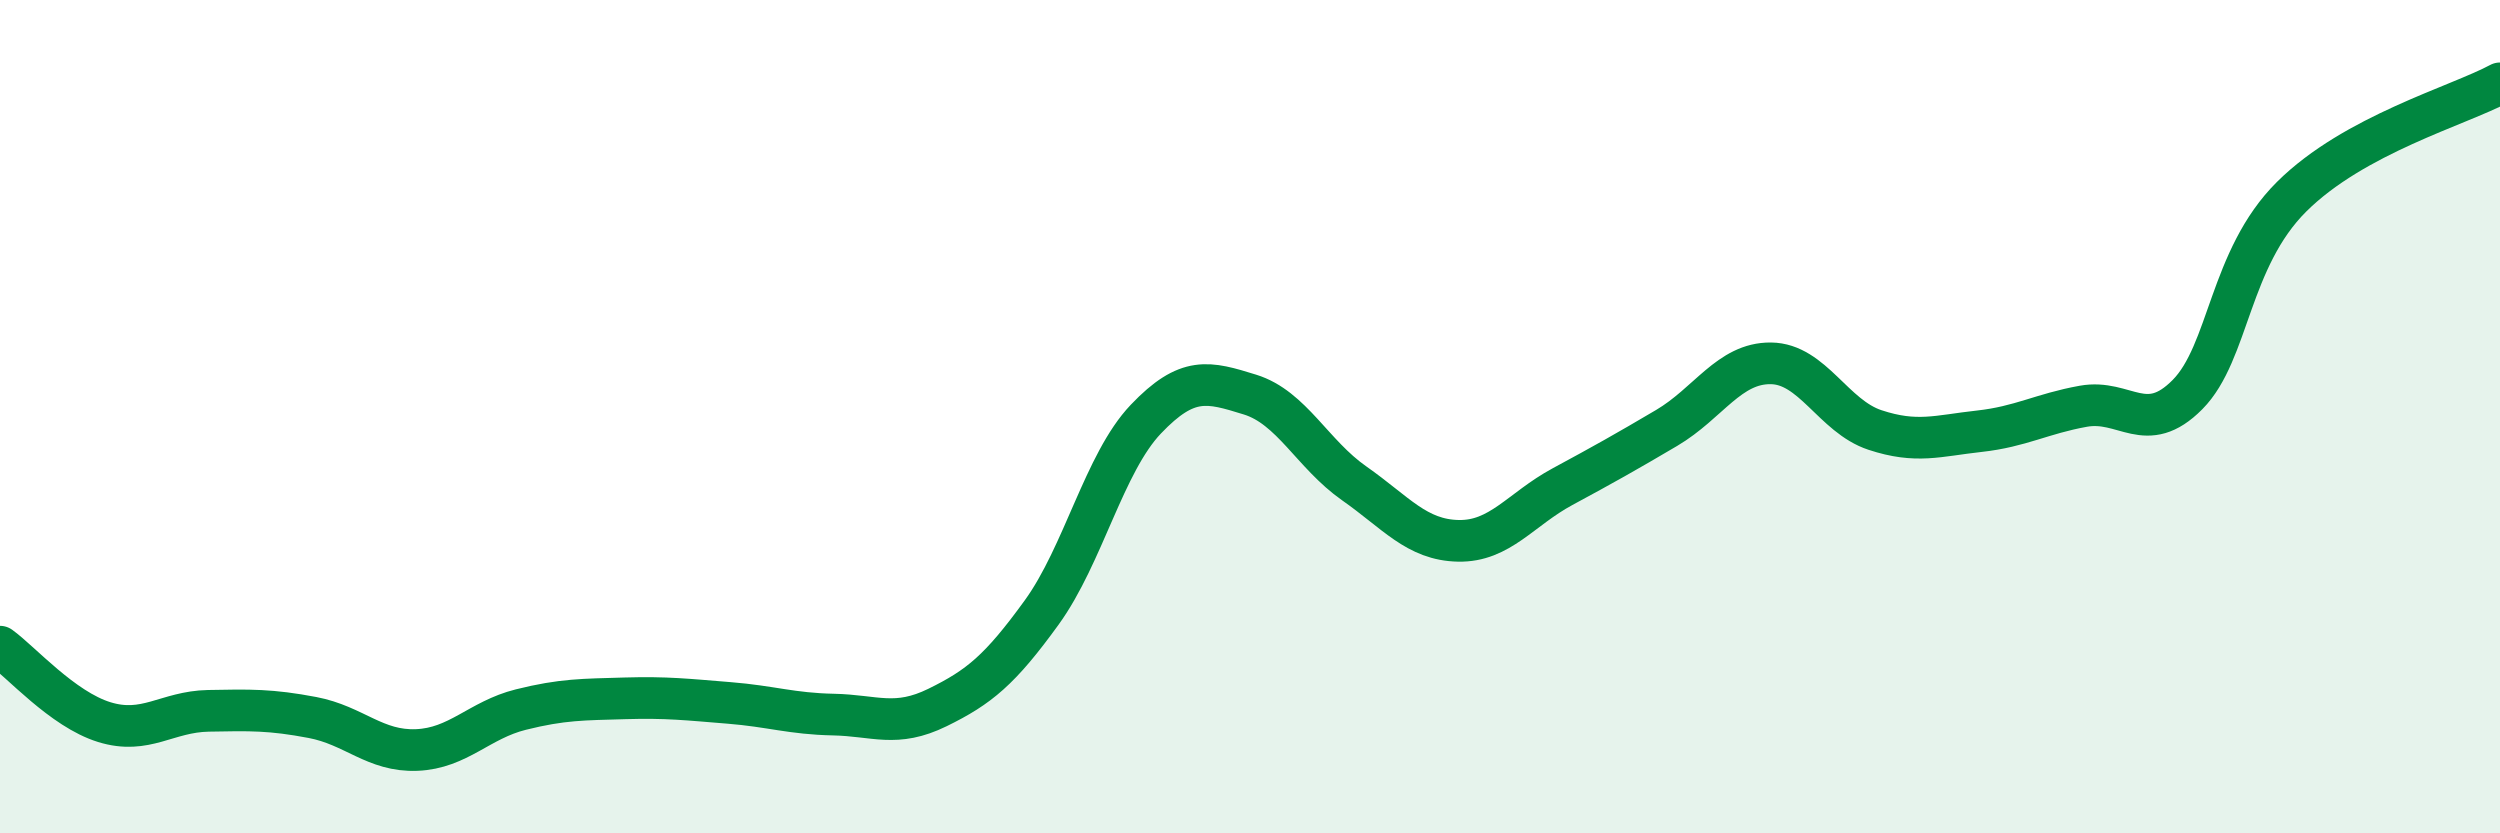
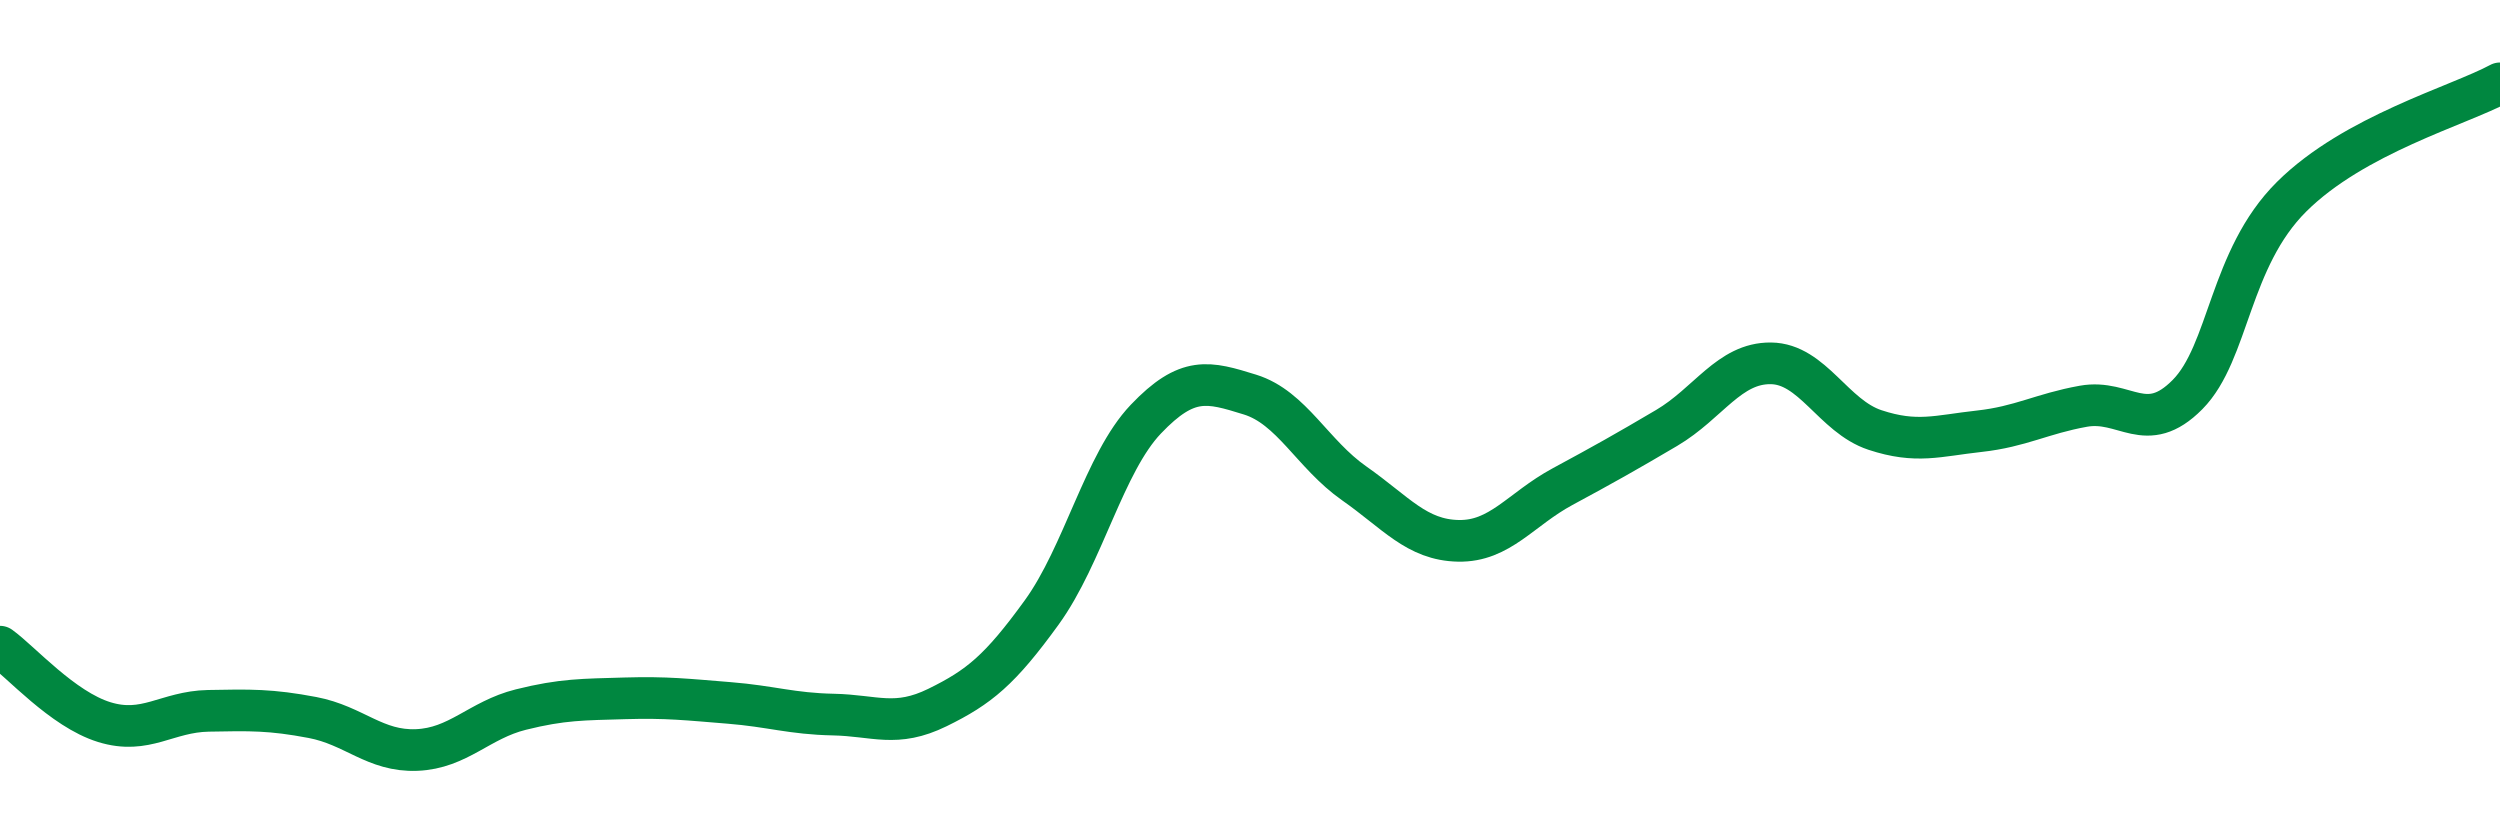
<svg xmlns="http://www.w3.org/2000/svg" width="60" height="20" viewBox="0 0 60 20">
-   <path d="M 0,15.52 C 0.5,15.88 1.5,17.02 2.5,17.33 C 3.5,17.64 4,17.08 5,17.06 C 6,17.04 6.5,17.03 7.5,17.22 C 8.5,17.41 9,18.04 10,18 C 11,17.96 11.5,17.28 12.5,17.03 C 13.5,16.78 14,16.79 15,16.76 C 16,16.73 16.5,16.79 17.5,16.87 C 18.5,16.95 19,17.13 20,17.15 C 21,17.17 21.5,17.47 22.5,16.98 C 23.5,16.49 24,16.08 25,14.7 C 26,13.32 26.5,11.11 27.5,10.06 C 28.5,9.01 29,9.16 30,9.47 C 31,9.78 31.5,10.9 32.5,11.6 C 33.5,12.3 34,12.96 35,12.98 C 36,13 36.5,12.22 37.5,11.68 C 38.5,11.14 39,10.86 40,10.27 C 41,9.68 41.5,8.71 42.5,8.72 C 43.5,8.73 44,9.99 45,10.32 C 46,10.65 46.5,10.46 47.5,10.35 C 48.5,10.24 49,9.93 50,9.75 C 51,9.57 51.5,10.48 52.5,9.47 C 53.5,8.46 53.5,6.21 55,4.72 C 56.5,3.23 59,2.54 60,2L60 20L0 20Z" fill="#008740" opacity="0.1" stroke-linecap="round" stroke-linejoin="round" />
  <path d="M 0,15.52 C 0.5,15.88 1.5,17.02 2.5,17.33 C 3.5,17.64 4,17.08 5,17.06 C 6,17.04 6.5,17.03 7.5,17.22 C 8.5,17.41 9,18.04 10,18 C 11,17.96 11.5,17.28 12.5,17.03 C 13.5,16.78 14,16.79 15,16.76 C 16,16.73 16.5,16.79 17.5,16.87 C 18.5,16.95 19,17.13 20,17.15 C 21,17.17 21.5,17.47 22.5,16.98 C 23.5,16.49 24,16.08 25,14.7 C 26,13.32 26.5,11.11 27.5,10.06 C 28.5,9.01 29,9.16 30,9.47 C 31,9.78 31.5,10.9 32.5,11.6 C 33.5,12.3 34,12.96 35,12.98 C 36,13 36.5,12.22 37.5,11.68 C 38.5,11.14 39,10.86 40,10.27 C 41,9.68 41.5,8.71 42.5,8.72 C 43.5,8.73 44,9.99 45,10.32 C 46,10.65 46.5,10.46 47.5,10.35 C 48.5,10.24 49,9.93 50,9.75 C 51,9.57 51.5,10.48 52.5,9.47 C 53.5,8.46 53.5,6.21 55,4.72 C 56.5,3.23 59,2.54 60,2" stroke="#008740" stroke-width="1" fill="none" stroke-linecap="round" stroke-linejoin="round" />
</svg>